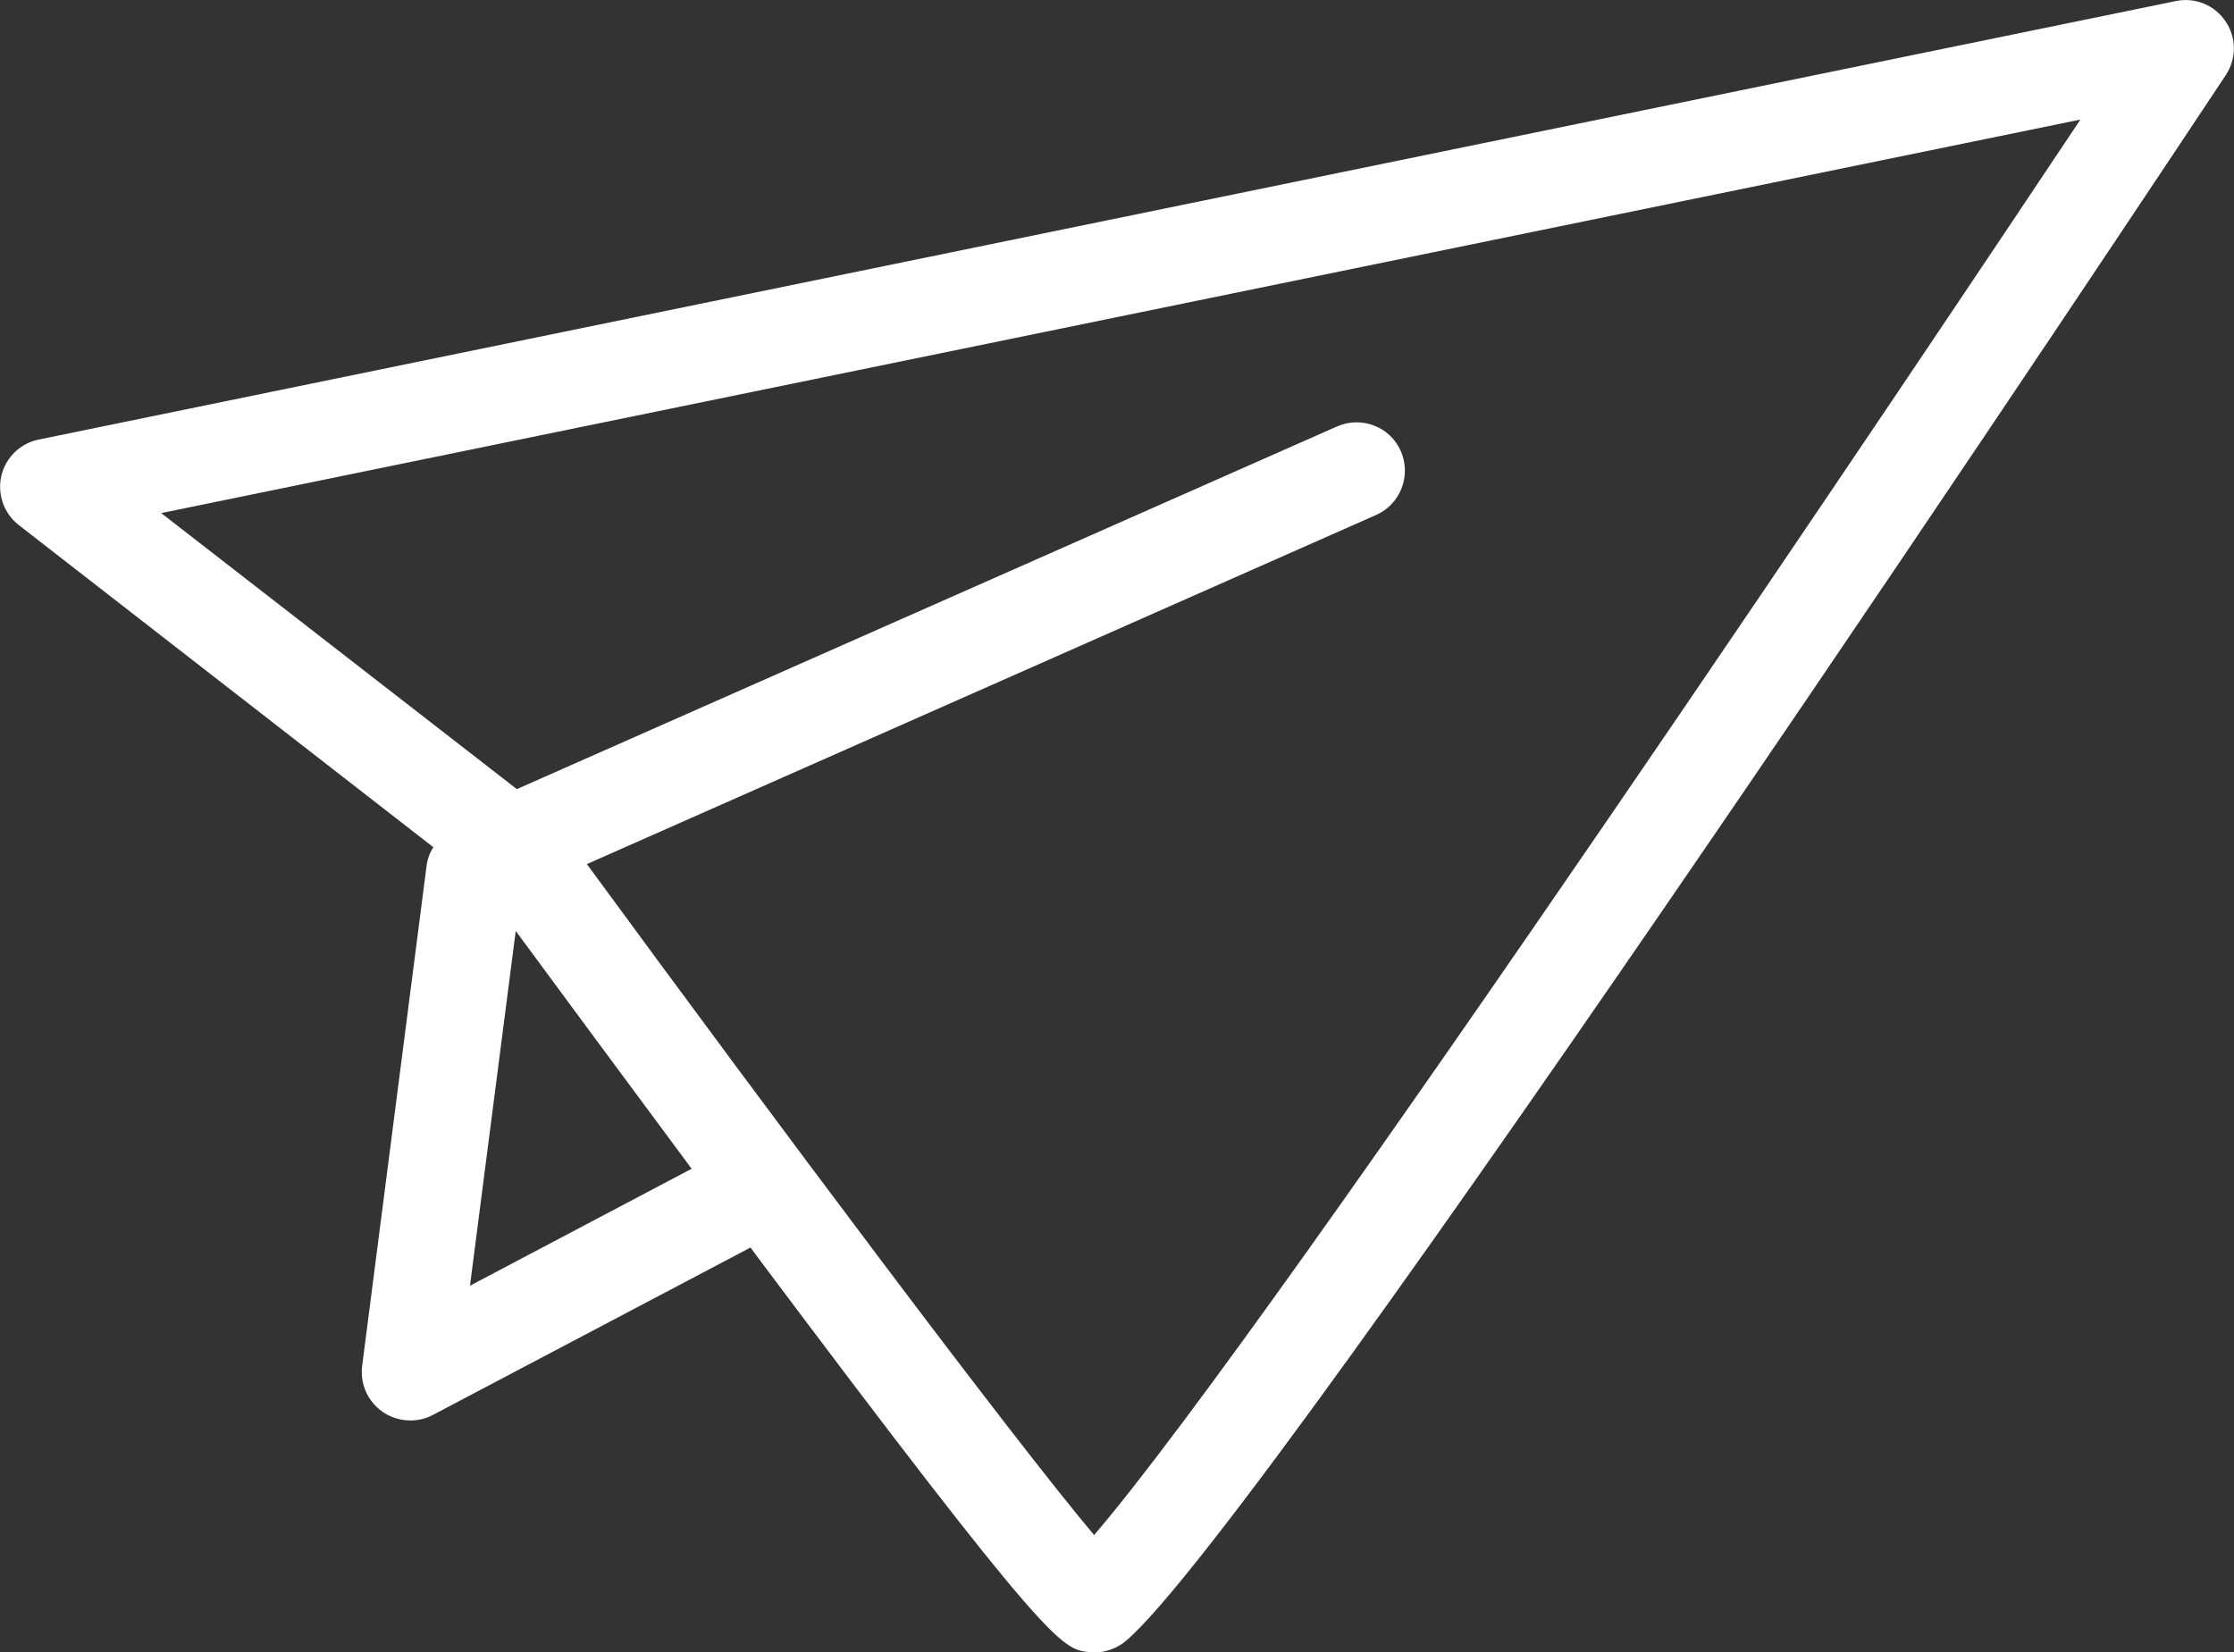
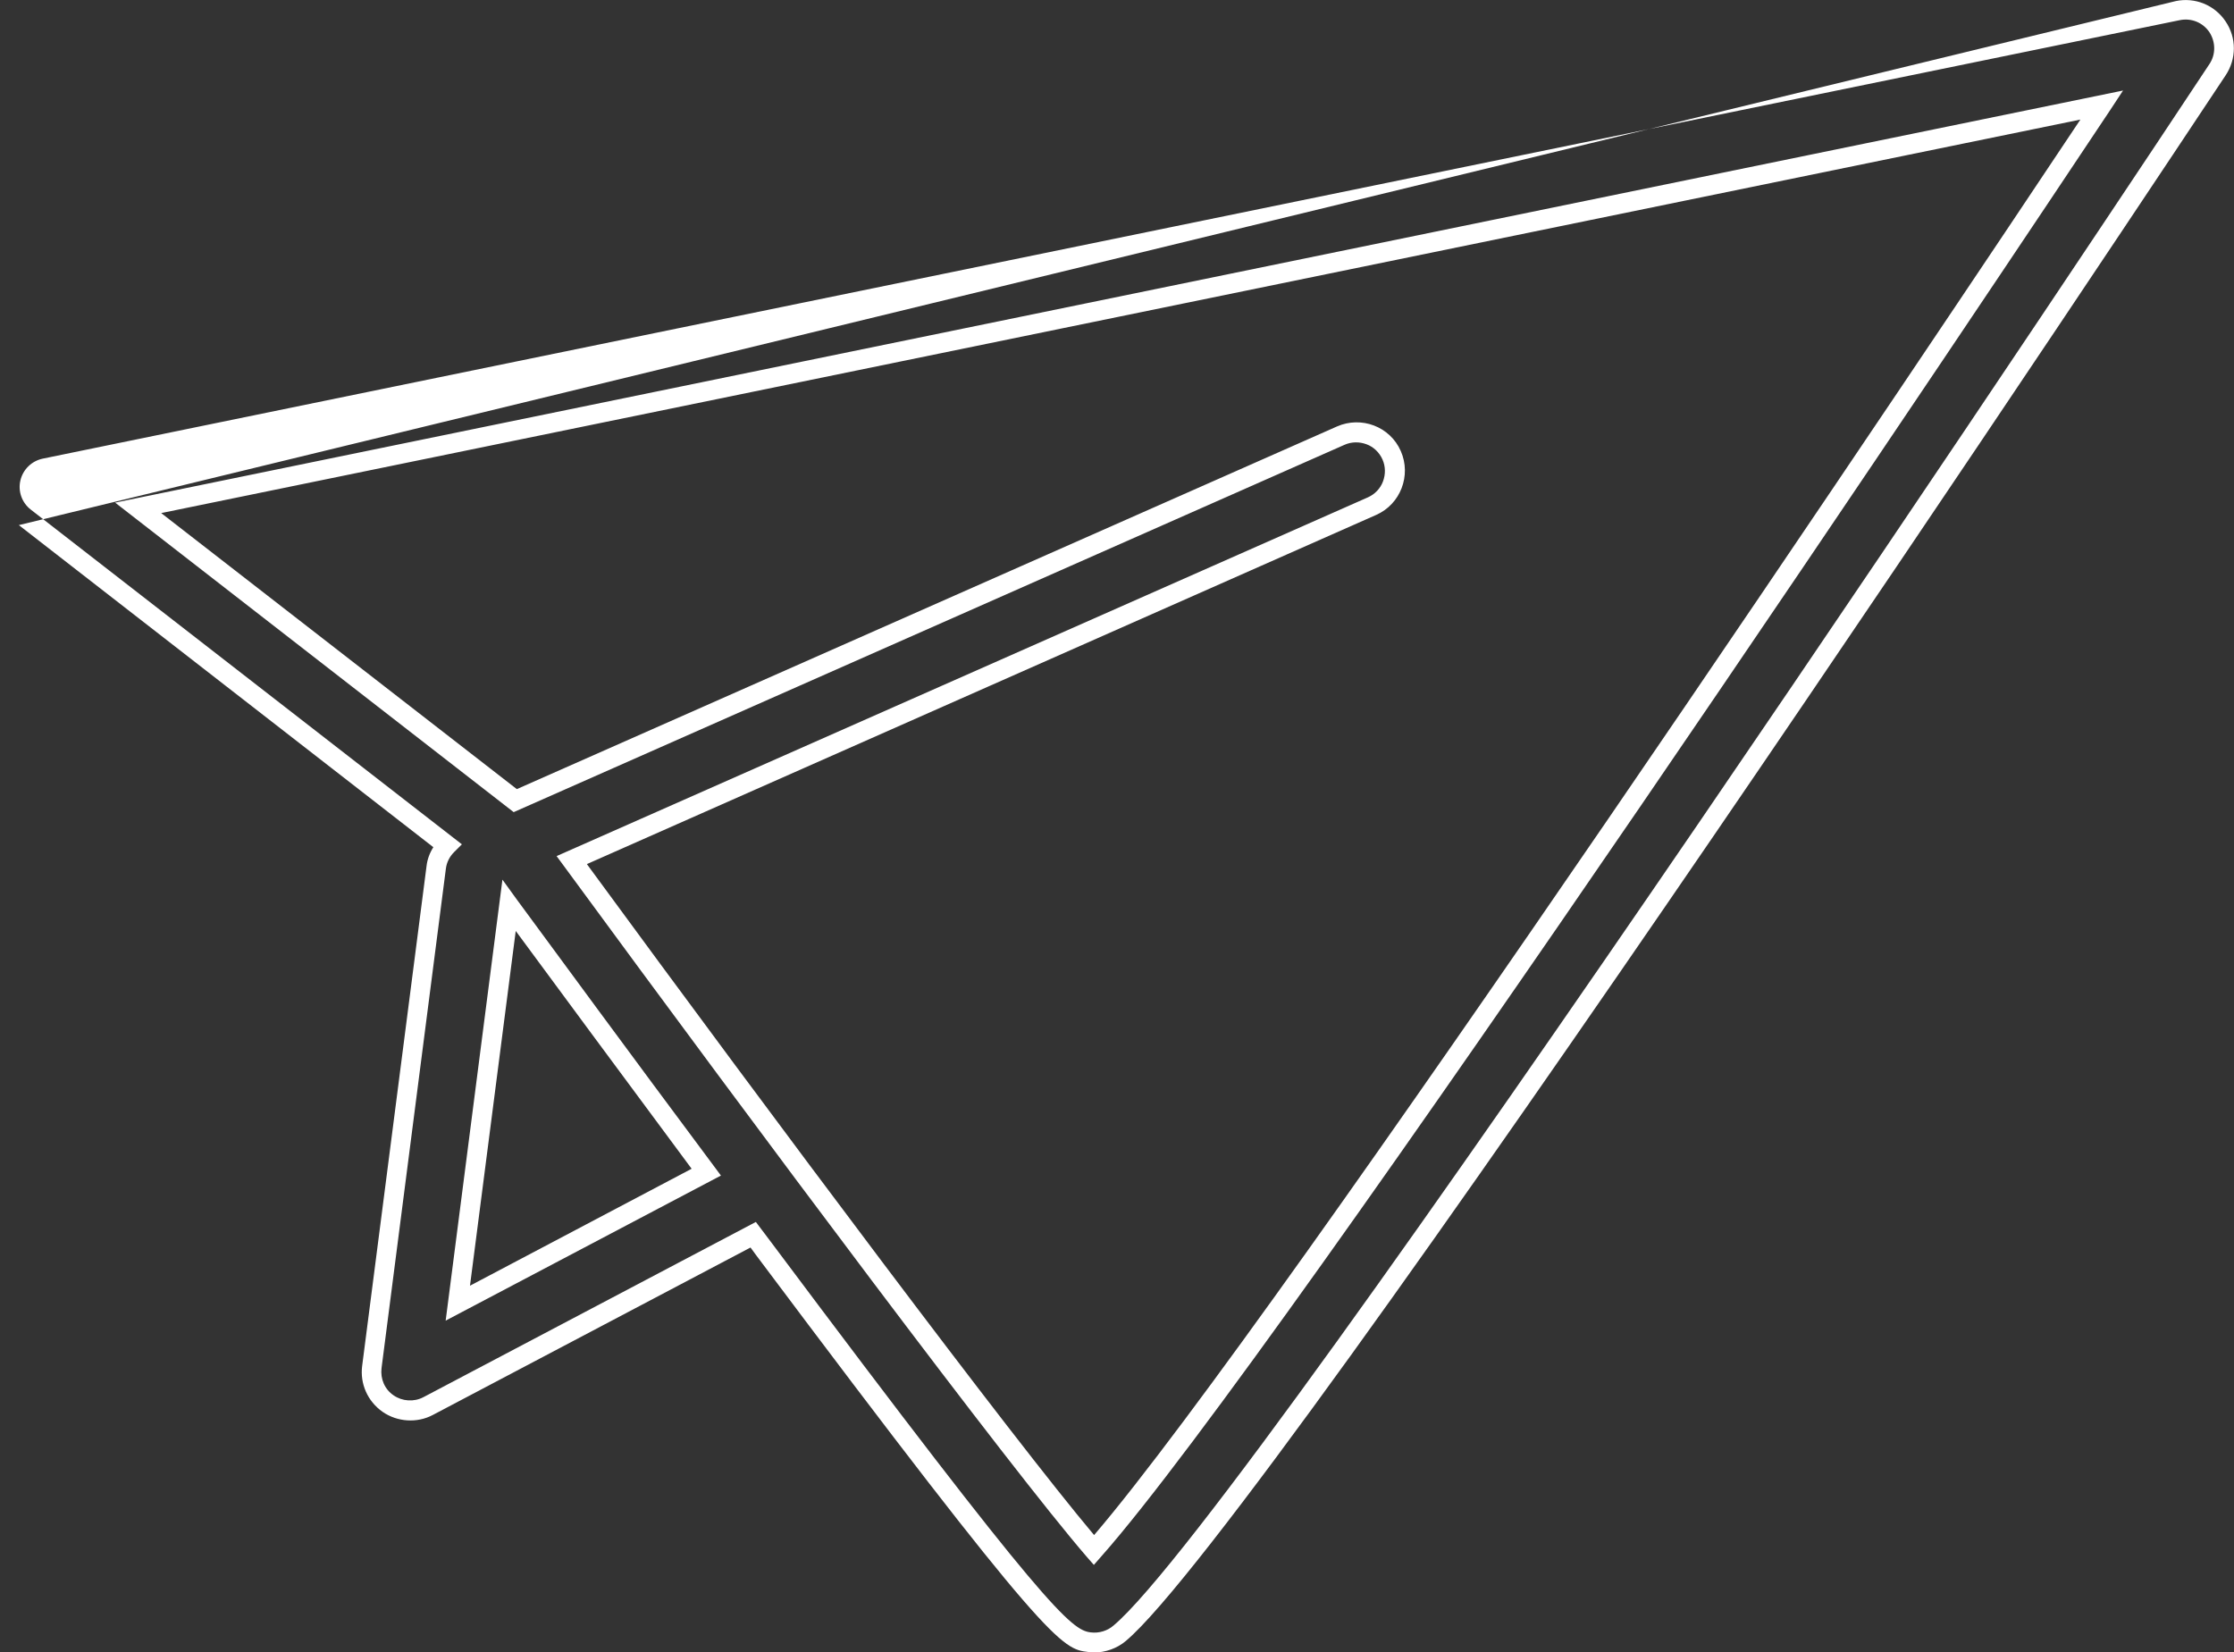
<svg xmlns="http://www.w3.org/2000/svg" id="_レイヤー_2" viewBox="0 0 85.37 63.15">
  <rect x="0" y="0" width="85.37" height="63.15" fill="#333333" stroke="none" />
  <defs>
    <style>.cls-1{fill:#fff;stroke-width:0px;}</style>
  </defs>
  <g id="_デザイン">
-     <path class="cls-1" d="m83.22.4L1.55,17.16c-.56.12-1.01.55-1.14,1.11s.08,1.15.53,1.5l16.14,12.53c-.22.22-.37.51-.41.84l-2.46,19.1c-.07.55.17,1.09.62,1.4.25.17.55.26.84.26.24,0,.47-.06.69-.17l12.42-6.55c.14.19.28.37.42.56,11.12,14.86,11.59,14.91,12.44,15.02.06,0,.12.01.17.01.35,0,.71-.13.98-.35,5.24-4.39,40.46-57.5,41.96-59.76.33-.5.33-1.15,0-1.64-.33-.49-.93-.74-1.52-.62ZM17.5,49.8l1.96-15.22c1.4,1.9,4.31,5.87,7.54,10.21l-9.5,5.01Zm24.31,9.43c-3.08-3.57-13.14-17.07-19.95-26.37l30.58-13.53c.74-.33,1.08-1.2.75-1.95-.33-.74-1.2-1.08-1.95-.75l-31.54,13.95-14.41-11.19L80.31,4.01c-10.62,15.96-32.7,48.68-38.51,55.22Z" />
-     <path class="cls-1" d="m41.81,63.15c-.07,0-.15,0-.22-.01-1.01-.12-1.47-.18-12.69-15.16l-.22-.3-12.14,6.4c-.6.32-1.36.27-1.92-.12-.57-.4-.87-1.07-.78-1.76l2.46-19.1c.03-.26.12-.5.26-.72L.72,20.07c-.57-.44-.83-1.18-.67-1.88.16-.7.73-1.25,1.43-1.39L83.15.04c.73-.15,1.48.15,1.9.78.42.62.42,1.43,0,2.06-1.5,2.26-36.73,55.4-42.03,59.84-.33.28-.78.44-1.22.44Zm-12.92-16.44l.61.81c10.51,14.05,11.44,14.78,12.18,14.87.32.04.64-.06.87-.26,5.21-4.37,40.39-57.42,41.88-59.68.25-.37.24-.85,0-1.22-.25-.37-.69-.55-1.13-.46L1.63,17.53c-.42.09-.75.41-.85.83-.1.42.06.86.4,1.12l16.47,12.79-.3.3c-.17.17-.28.39-.31.62l-2.46,19.1c-.05.41.12.81.46,1.04.33.23.78.26,1.14.07l12.71-6.7Zm12.91,13.1l-.28-.32c-2.9-3.36-12.38-16.04-19.97-26.39l-.28-.38,31-13.71c.27-.12.48-.34.58-.61s.1-.57-.02-.84c-.12-.27-.34-.48-.61-.58-.27-.1-.57-.1-.84.02l-31.75,14.04-15.23-11.83L81.13,3.46l-.5.76c-3.22,4.84-31.68,47.52-38.54,55.26l-.28.32Zm-19.37-26.78c7.3,9.96,16.24,21.91,19.38,25.64,7-8.16,32.8-46.76,37.69-54.1L6.16,19.61l13.59,10.55,31.34-13.86c.93-.41,2.03,0,2.44.94.41.93-.01,2.03-.94,2.44l-30.15,13.34Zm-5.4,17.45l2.17-16.86.55.76c1.4,1.9,4.31,5.87,7.54,10.2l.26.35-10.53,5.55Zm2.68-14.91l-1.75,13.57,8.47-4.47c-2.74-3.69-5.24-7.08-6.73-9.1Z" />
+     <path class="cls-1" d="m41.81,63.15c-.07,0-.15,0-.22-.01-1.01-.12-1.47-.18-12.69-15.16l-.22-.3-12.14,6.4c-.6.32-1.36.27-1.92-.12-.57-.4-.87-1.07-.78-1.76l2.46-19.1c.03-.26.12-.5.26-.72L.72,20.07L83.15.04c.73-.15,1.48.15,1.9.78.42.62.42,1.43,0,2.06-1.5,2.26-36.73,55.4-42.03,59.84-.33.28-.78.44-1.22.44Zm-12.92-16.44l.61.81c10.51,14.05,11.44,14.78,12.18,14.87.32.04.64-.06.87-.26,5.21-4.37,40.39-57.42,41.88-59.68.25-.37.24-.85,0-1.22-.25-.37-.69-.55-1.13-.46L1.63,17.53c-.42.09-.75.41-.85.83-.1.42.06.86.4,1.12l16.47,12.79-.3.3c-.17.17-.28.39-.31.62l-2.46,19.1c-.05.41.12.81.46,1.04.33.23.78.26,1.14.07l12.71-6.7Zm12.91,13.1l-.28-.32c-2.9-3.36-12.38-16.04-19.97-26.39l-.28-.38,31-13.71c.27-.12.48-.34.58-.61s.1-.57-.02-.84c-.12-.27-.34-.48-.61-.58-.27-.1-.57-.1-.84.02l-31.75,14.04-15.23-11.83L81.13,3.46l-.5.76c-3.22,4.84-31.68,47.52-38.54,55.26l-.28.32Zm-19.37-26.78c7.3,9.96,16.24,21.91,19.38,25.64,7-8.16,32.8-46.76,37.69-54.1L6.16,19.61l13.59,10.55,31.34-13.86c.93-.41,2.03,0,2.44.94.41.93-.01,2.03-.94,2.44l-30.15,13.34Zm-5.4,17.45l2.17-16.86.55.76c1.4,1.9,4.31,5.87,7.54,10.2l.26.35-10.53,5.55Zm2.68-14.91l-1.75,13.57,8.47-4.47c-2.74-3.69-5.24-7.08-6.73-9.1Z" />
  </g>
</svg>